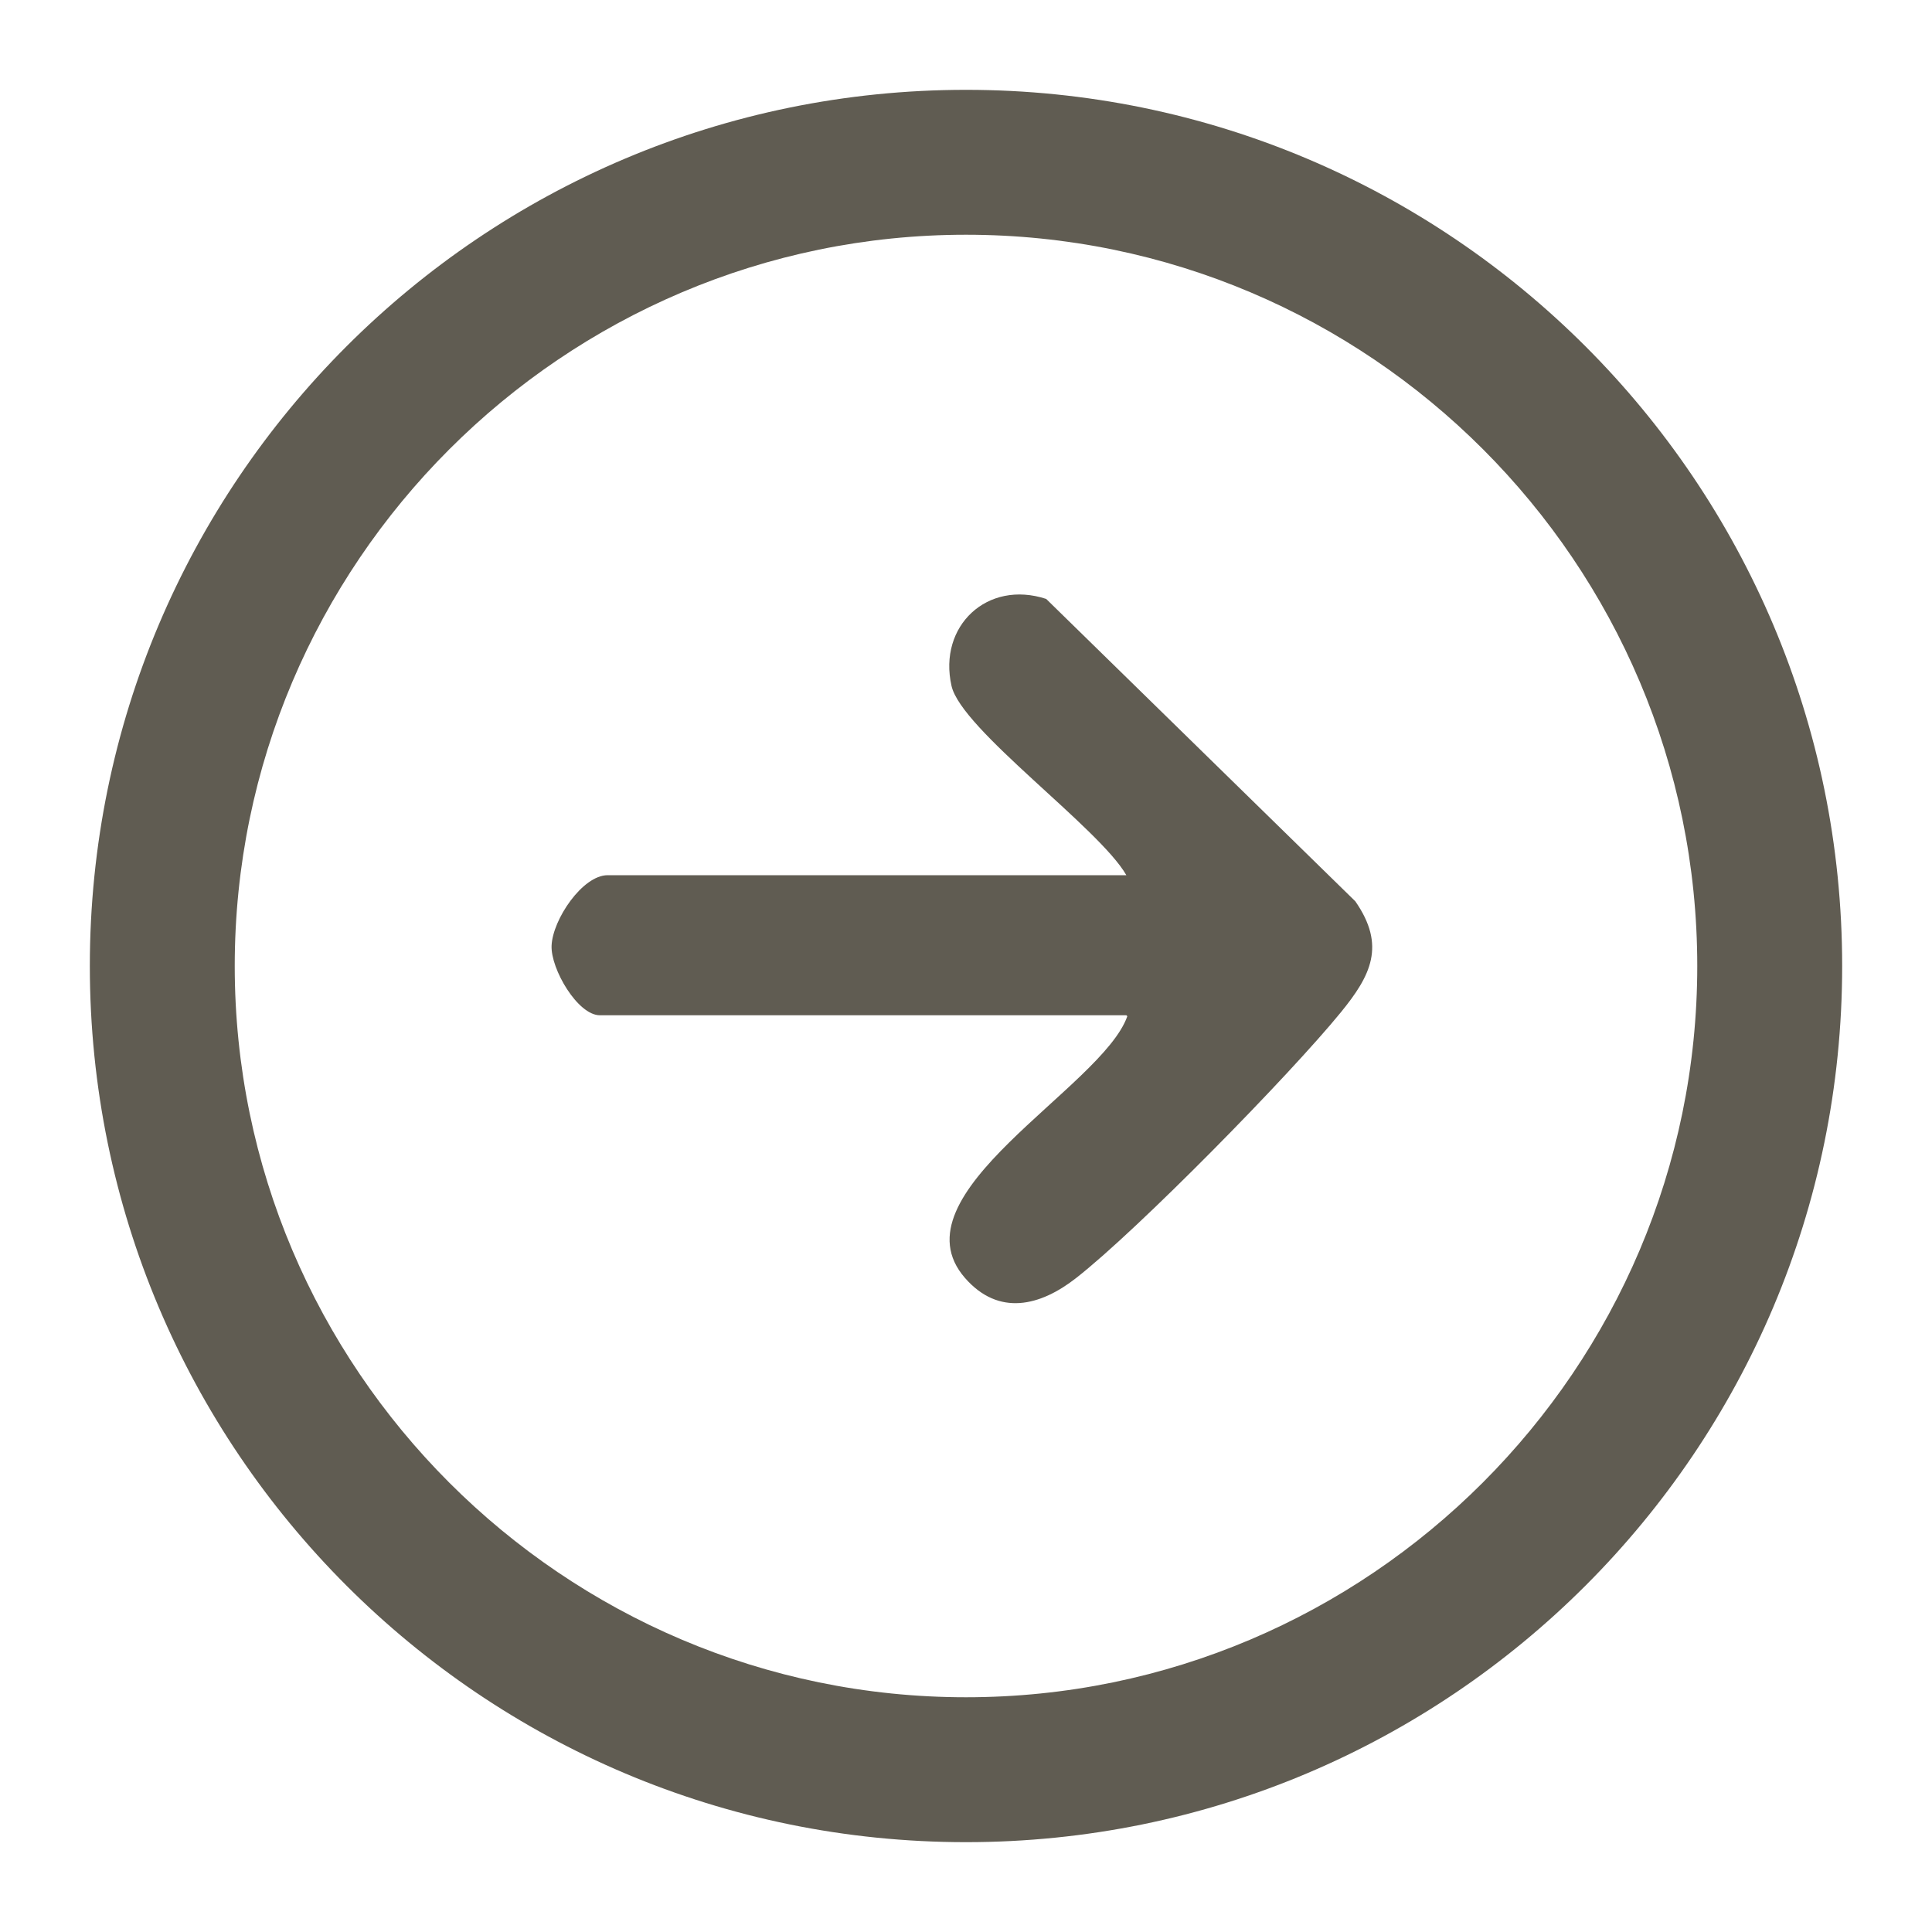
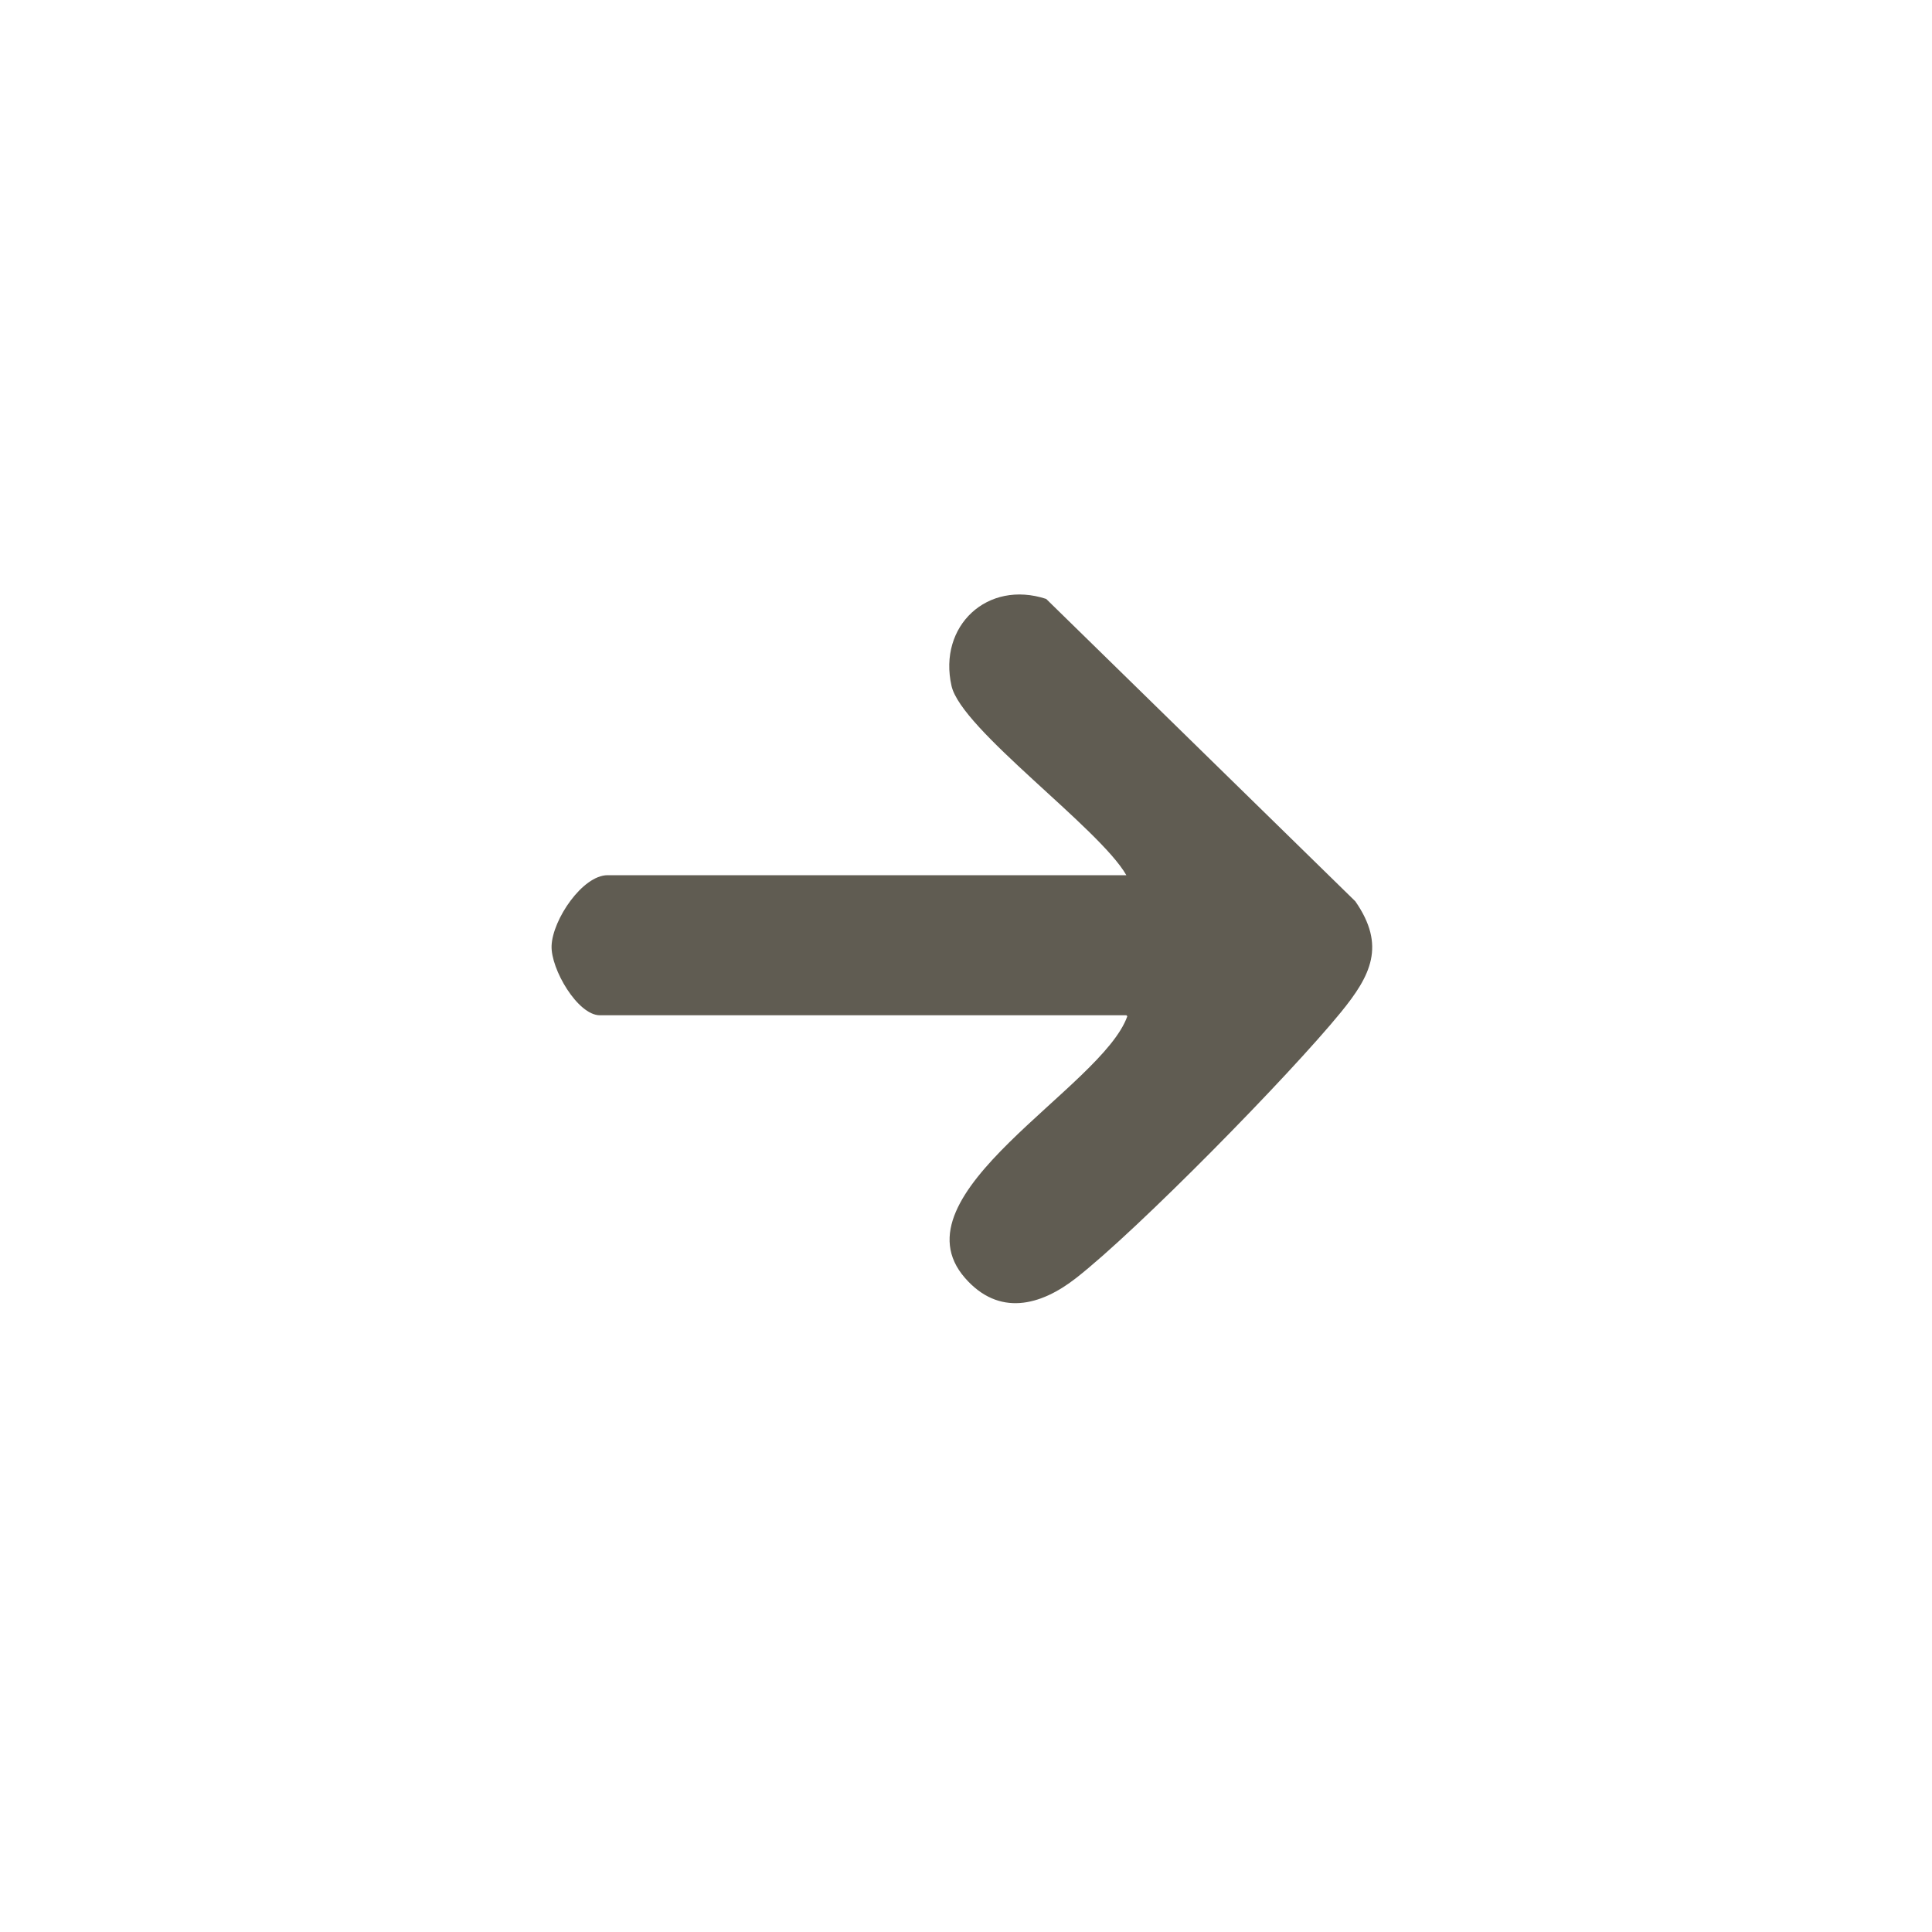
<svg xmlns="http://www.w3.org/2000/svg" id="_圖層_3" data-name="圖層 3" viewBox="0 0 20 20">
  <defs>
    <style>
      .cls-1 {
        fill: #605c52;
      }
    </style>
  </defs>
-   <path class="cls-1" d="m10,2.43c4.18,0,7.57,3.4,7.57,7.57s-3.4,7.57-7.57,7.57-7.57-3.4-7.57-7.57,3.4-7.57,7.57-7.57m0-1.5C4.99.93.93,4.99.93,10s4.06,9.07,9.07,9.07,9.07-4.06,9.07-9.07S15.01.93,10,.93h0Z" />
  <g id="vfWL5I.tif">
    <path class="cls-1" d="m11.66,10.51h-5.45c-.23,0-.51-.48-.5-.72.01-.27.32-.73.58-.73h5.37c-.28-.49-1.71-1.51-1.81-1.96-.14-.62.37-1.1.98-.9l3.2,3.13c.32.46.16.77-.15,1.15-.53.65-2.1,2.25-2.74,2.75-.37.29-.8.4-1.15,0-.76-.87,1.42-1.97,1.68-2.71Z" />
  </g>
</svg>